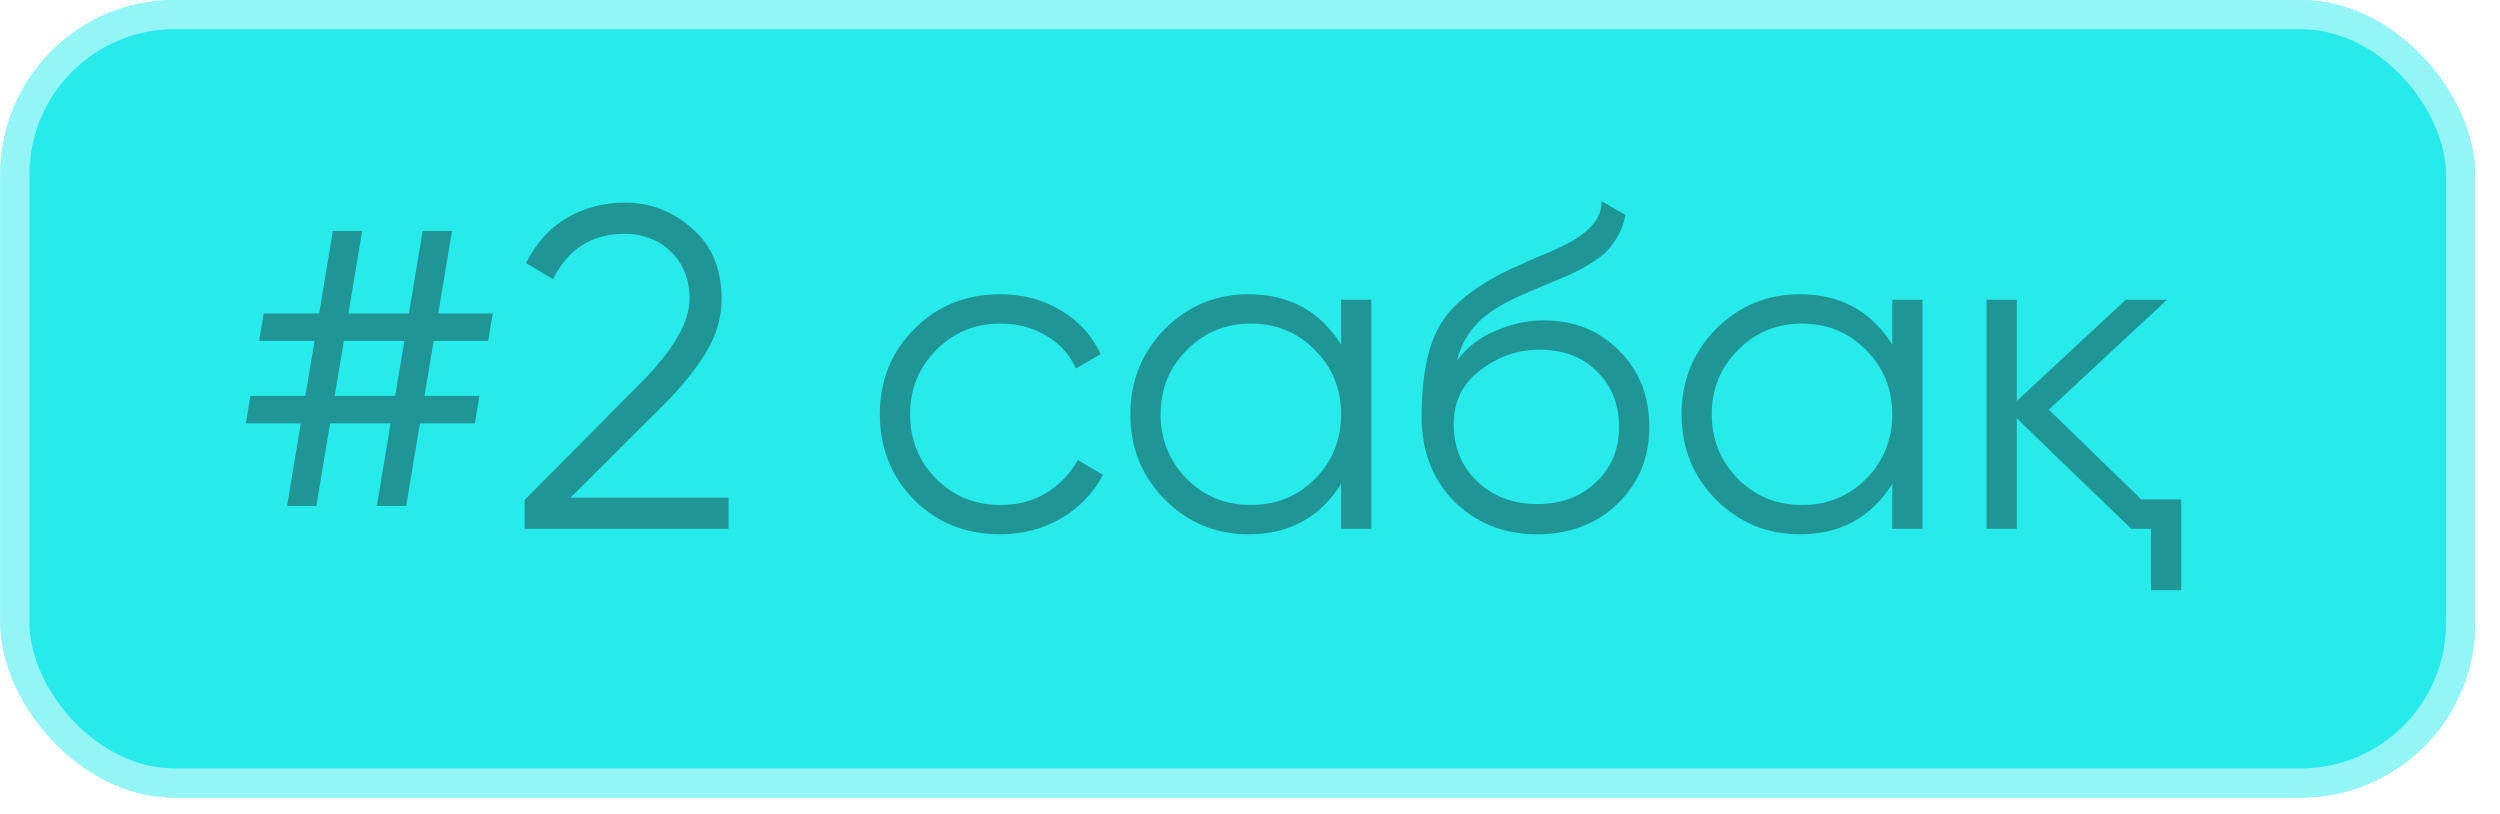
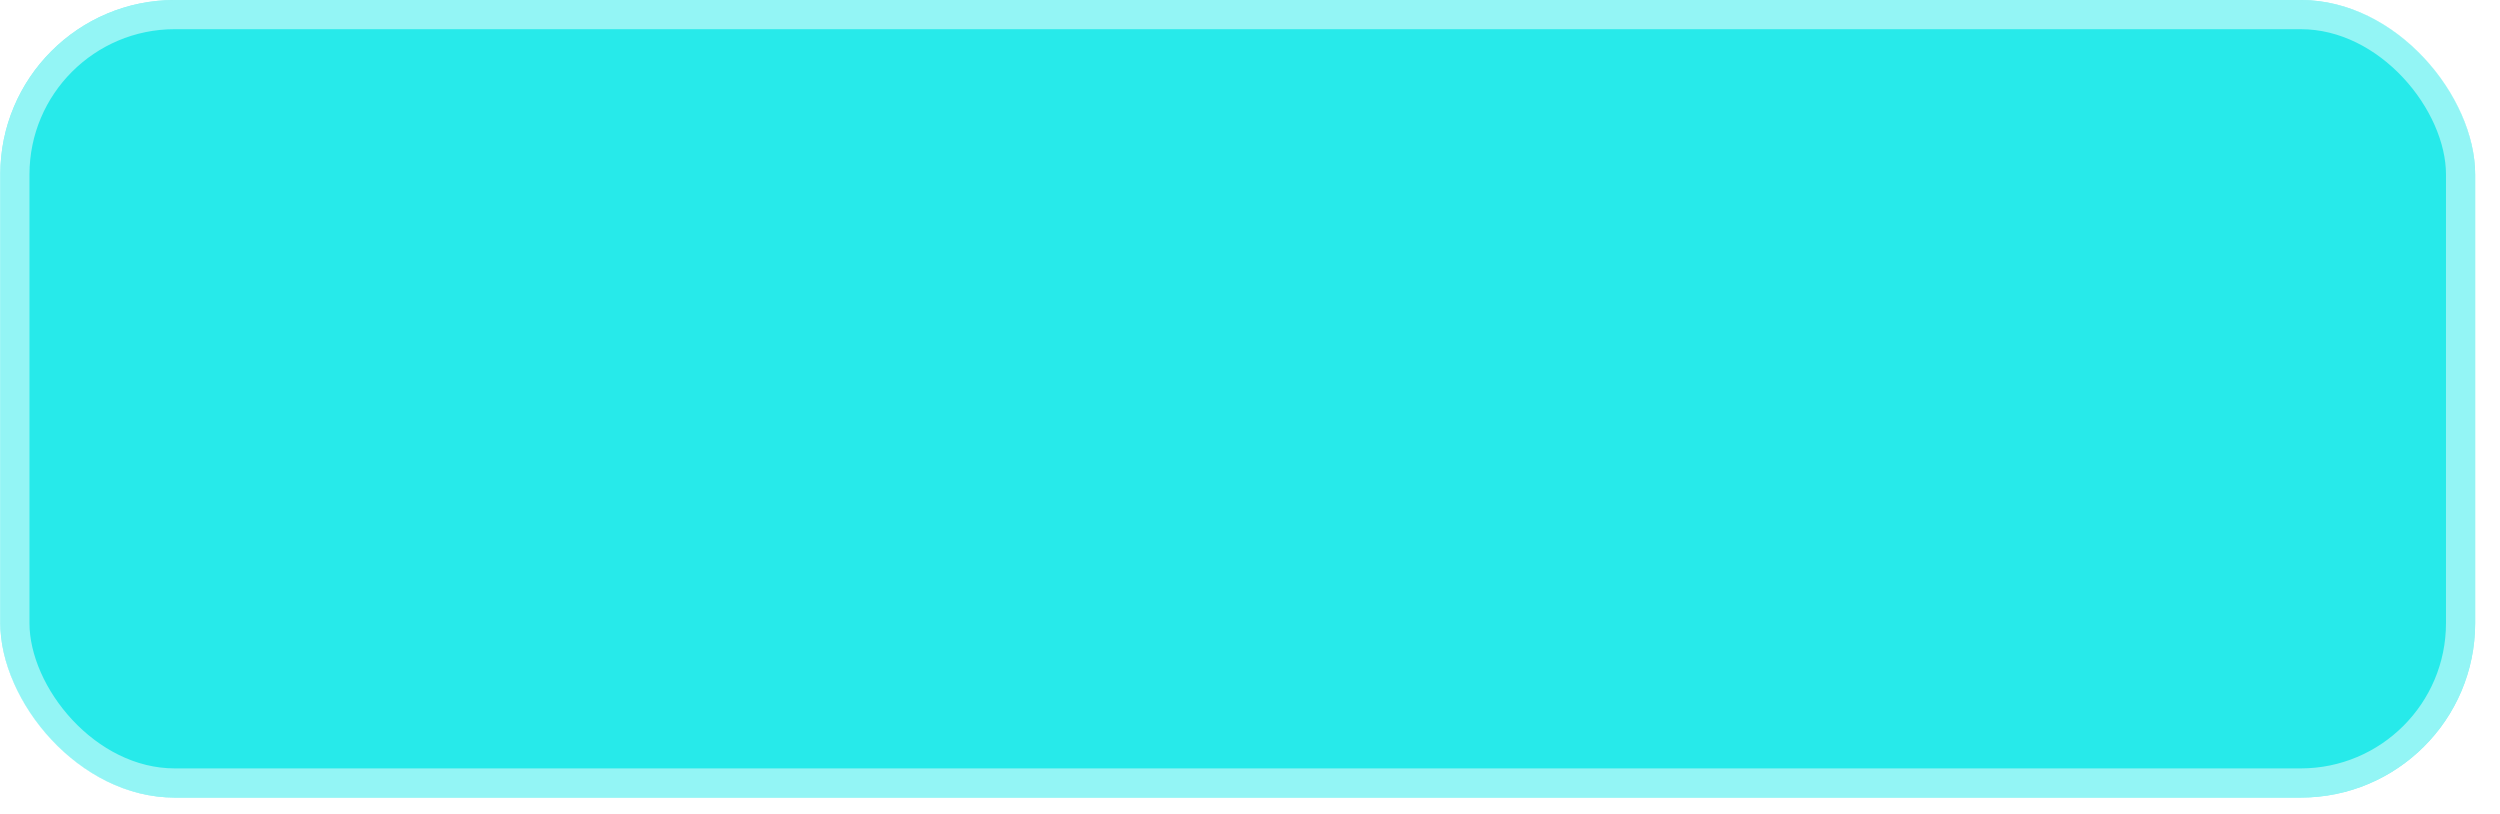
<svg xmlns="http://www.w3.org/2000/svg" width="86" height="28" viewBox="0 0 86 28" fill="none">
  <g filter="url(#filter0_b_24_302)">
    <rect width="85.136" height="27.437" rx="6.002" transform="matrix(1 0 -0 1 0.01 0)" fill="#27EAEA" />
    <rect x="0.502" y="0.502" width="84.132" height="26.433" rx="5.5" transform="matrix(1 0 -0 1 0.01 0)" stroke="white" stroke-opacity="0.5" stroke-width="1.004" />
  </g>
-   <path d="M16.793 11.729H14.917L14.602 13.62H16.493L16.336 14.566H14.445L13.972 17.403H12.963L13.436 14.566H11.356L10.883 17.403H9.875L10.347 14.566H8.456L8.614 13.62H10.505L10.82 11.729H8.913L9.071 10.784H10.978L11.45 7.947H12.459L11.986 10.784H14.066L14.539 7.947H15.548L15.075 10.784H16.95L16.793 11.729ZM13.594 13.62L13.909 11.729H11.829L11.514 13.62H13.594ZM18.048 18.191V17.198L22.019 13.195C23.154 12.06 23.721 11.089 23.721 10.28C23.721 9.933 23.663 9.623 23.548 9.35C23.432 9.066 23.269 8.83 23.059 8.641C22.859 8.441 22.623 8.294 22.35 8.199C22.087 8.094 21.804 8.042 21.499 8.042C20.364 8.042 19.54 8.562 19.025 9.602L18.095 9.05C18.442 8.357 18.914 7.837 19.513 7.49C20.112 7.144 20.774 6.97 21.499 6.97C22.381 6.97 23.154 7.27 23.816 7.868C24.488 8.446 24.824 9.25 24.824 10.28C24.824 10.921 24.645 11.535 24.288 12.123C23.942 12.701 23.437 13.321 22.775 13.983L19.624 17.119H25.06V18.191H18.048ZM34.412 18.38C33.224 18.38 32.237 17.986 31.449 17.198C30.661 16.399 30.267 15.417 30.267 14.251C30.267 13.085 30.661 12.108 31.449 11.32C32.237 10.521 33.224 10.122 34.412 10.122C35.2 10.122 35.898 10.311 36.508 10.689C37.127 11.057 37.579 11.556 37.863 12.186L37.012 12.675C36.802 12.202 36.466 11.829 36.003 11.556C35.541 11.272 35.011 11.131 34.412 11.131C33.54 11.131 32.804 11.435 32.205 12.045C31.607 12.643 31.307 13.379 31.307 14.251C31.307 15.123 31.607 15.864 32.205 16.473C32.804 17.072 33.54 17.371 34.412 17.371C35.011 17.371 35.536 17.235 35.987 16.961C36.45 16.678 36.812 16.299 37.075 15.827L37.942 16.331C37.616 16.961 37.138 17.46 36.508 17.828C35.877 18.196 35.179 18.38 34.412 18.38ZM46.134 10.311H47.174V18.191H46.134V16.646C45.409 17.802 44.348 18.38 42.951 18.38C41.827 18.38 40.866 17.98 40.067 17.182C39.279 16.384 38.885 15.406 38.885 14.251C38.885 13.106 39.279 12.129 40.067 11.32C40.866 10.521 41.827 10.122 42.951 10.122C44.348 10.122 45.409 10.7 46.134 11.855V10.311ZM40.824 16.473C41.422 17.072 42.158 17.371 43.03 17.371C43.902 17.371 44.637 17.072 45.236 16.473C45.835 15.864 46.134 15.123 46.134 14.251C46.134 13.379 45.835 12.643 45.236 12.045C44.637 11.435 43.902 11.131 43.03 11.131C42.158 11.131 41.422 11.435 40.824 12.045C40.225 12.643 39.925 13.379 39.925 14.251C39.925 15.123 40.225 15.864 40.824 16.473ZM52.875 18.38C51.751 18.38 50.805 18.007 50.038 17.261C49.282 16.504 48.904 15.527 48.904 14.33C48.904 12.985 49.103 11.955 49.503 11.241C49.902 10.516 50.711 9.859 51.93 9.271C52.045 9.219 52.176 9.161 52.324 9.098C52.481 9.024 52.654 8.945 52.844 8.861C53.211 8.714 53.5 8.588 53.71 8.483C53.868 8.41 54.026 8.325 54.183 8.231C54.351 8.126 54.504 8.01 54.64 7.884C54.777 7.758 54.887 7.616 54.971 7.459C55.055 7.291 55.097 7.112 55.097 6.923L55.917 7.396C55.864 7.658 55.78 7.895 55.664 8.105C55.538 8.325 55.407 8.504 55.27 8.641C55.144 8.777 54.94 8.93 54.656 9.098C54.519 9.182 54.398 9.25 54.293 9.303C54.188 9.355 54.094 9.402 54.01 9.444L53.222 9.775L52.481 10.091C52.113 10.248 51.798 10.406 51.536 10.563C51.273 10.721 51.047 10.894 50.858 11.083C50.679 11.262 50.527 11.461 50.401 11.682C50.285 11.892 50.191 12.134 50.117 12.407C50.474 11.934 50.926 11.588 51.473 11.367C52.019 11.136 52.56 11.02 53.096 11.02C54.146 11.02 55.013 11.367 55.696 12.06C56.389 12.743 56.736 13.62 56.736 14.692C56.736 15.753 56.368 16.636 55.633 17.34C54.908 18.033 53.989 18.38 52.875 18.38ZM52.875 17.34C53.695 17.34 54.367 17.093 54.892 16.599C55.428 16.095 55.696 15.459 55.696 14.692C55.696 13.915 55.444 13.279 54.94 12.785C54.446 12.281 53.784 12.029 52.954 12.029C52.208 12.029 51.53 12.265 50.921 12.738C50.312 13.19 50.007 13.81 50.007 14.598C50.007 15.396 50.28 16.053 50.826 16.567C51.373 17.082 52.056 17.34 52.875 17.34ZM65.094 10.311H66.134V18.191H65.094V16.646C64.369 17.802 63.308 18.38 61.911 18.38C60.787 18.38 59.826 17.98 59.027 17.182C58.239 16.384 57.845 15.406 57.845 14.251C57.845 13.106 58.239 12.129 59.027 11.32C59.826 10.521 60.787 10.122 61.911 10.122C63.308 10.122 64.369 10.7 65.094 11.855V10.311ZM59.784 16.473C60.382 17.072 61.118 17.371 61.99 17.371C62.862 17.371 63.597 17.072 64.196 16.473C64.795 15.864 65.094 15.123 65.094 14.251C65.094 13.379 64.795 12.643 64.196 12.045C63.597 11.435 62.862 11.131 61.99 11.131C61.118 11.131 60.382 11.435 59.784 12.045C59.185 12.643 58.885 13.379 58.885 14.251C58.885 15.123 59.185 15.864 59.784 16.473ZM73.663 17.182H75.034V20.302H73.994V18.191H73.316L69.377 14.393V18.191H68.337V10.311H69.377V13.794L73.127 10.311H74.546L70.48 14.093L73.663 17.182Z" fill="#209595" />
  <defs>
    <filter id="filter0_b_24_302" x="-57.353" y="-57.357" width="199.852" height="142.151" filterUnits="userSpaceOnUse" color-interpolation-filters="sRGB">
      <feFlood flood-opacity="0" result="BackgroundImageFix" />
      <feGaussianBlur in="BackgroundImageFix" stdDeviation="28.679" />
      <feComposite in2="SourceAlpha" operator="in" result="effect1_backgroundBlur_24_302" />
      <feBlend mode="normal" in="SourceGraphic" in2="effect1_backgroundBlur_24_302" result="shape" />
    </filter>
  </defs>
</svg>